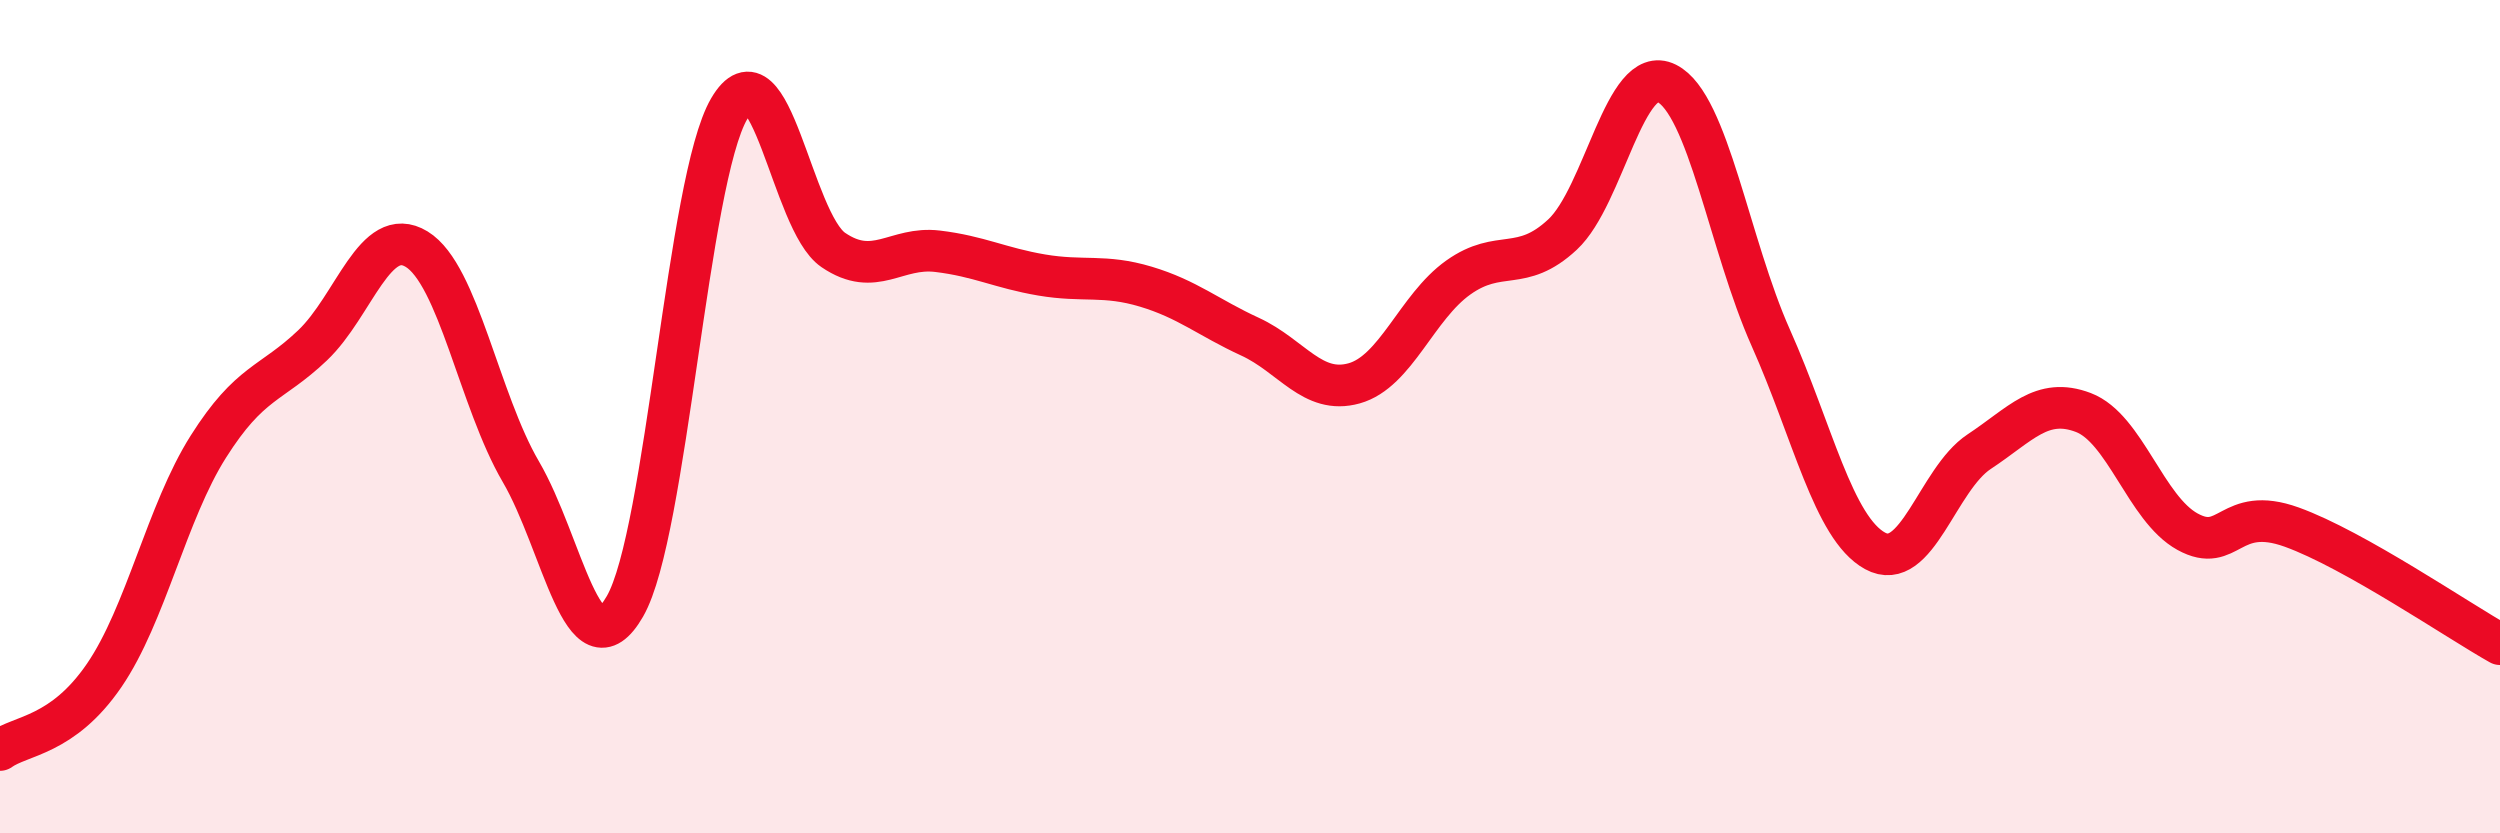
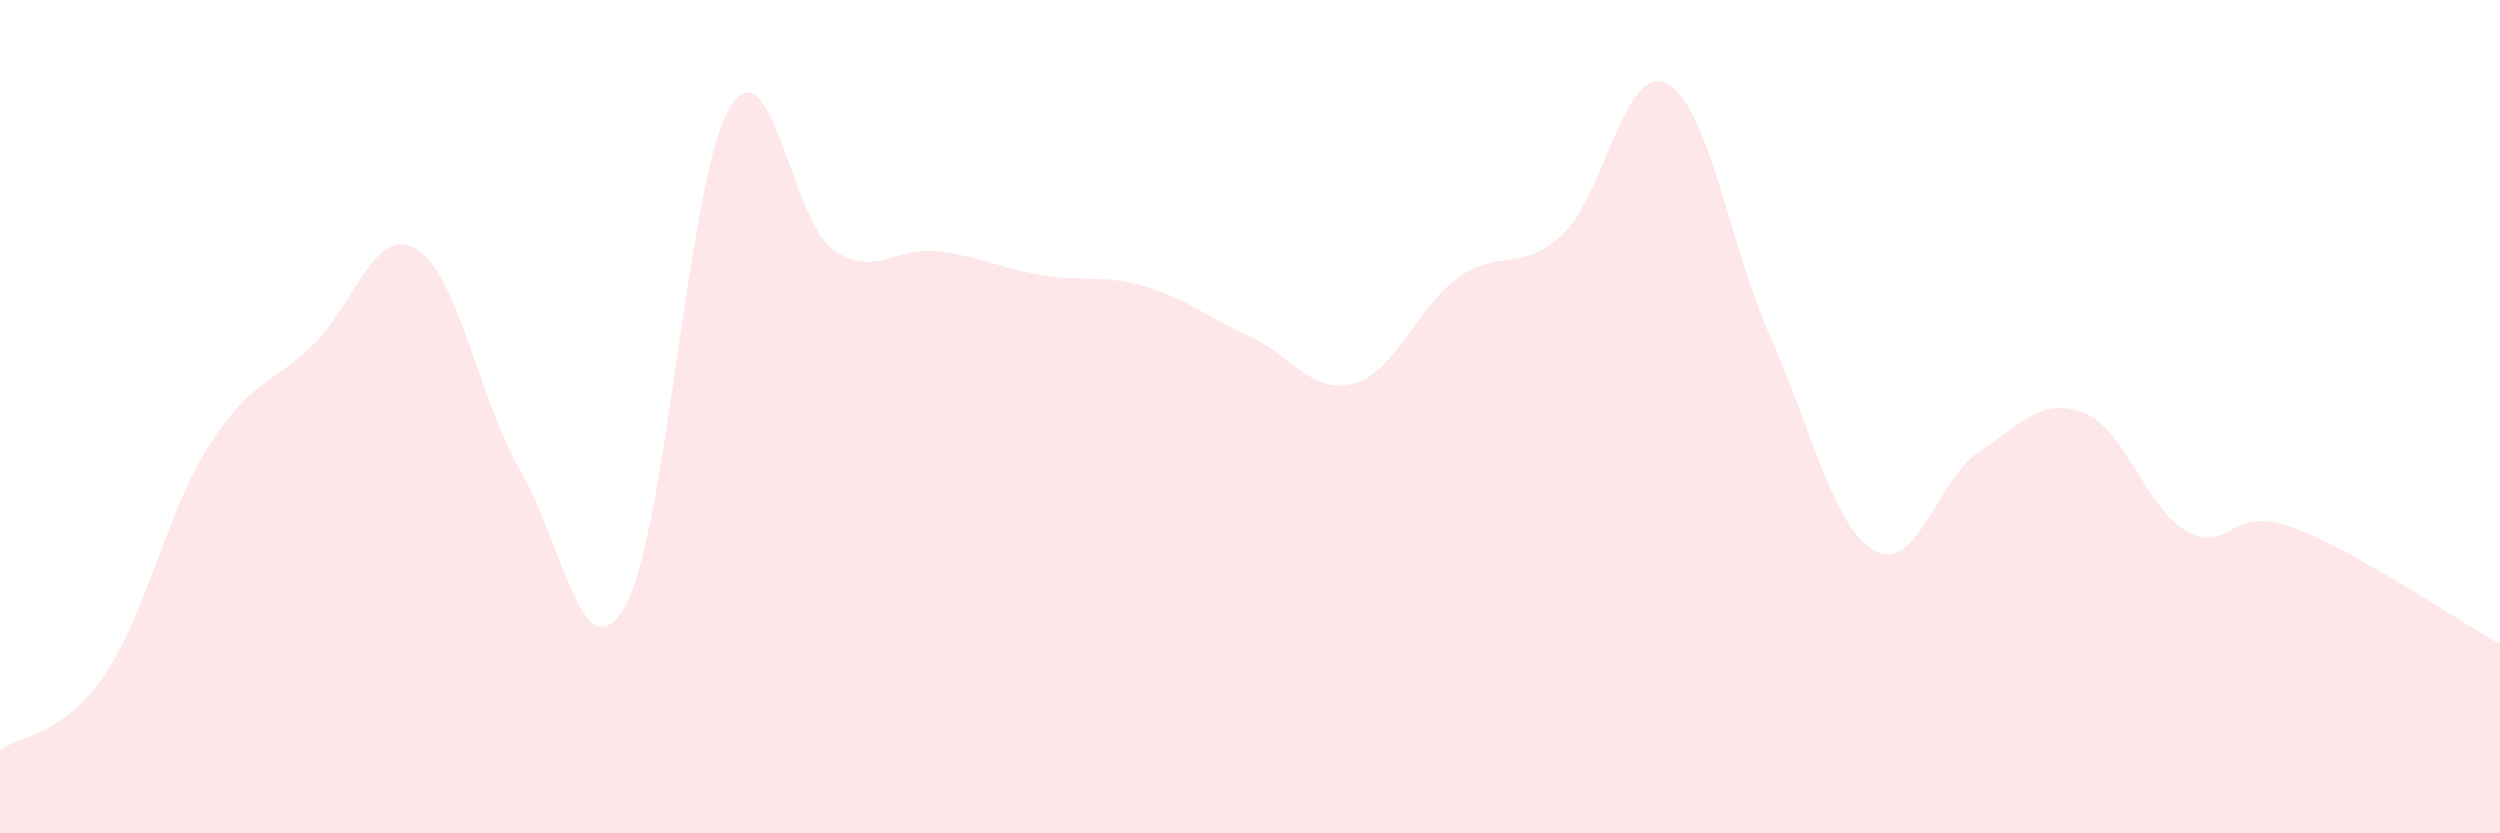
<svg xmlns="http://www.w3.org/2000/svg" width="60" height="20" viewBox="0 0 60 20">
  <path d="M 0,18 C 0.5,17.64 1.5,17.67 2.5,16.21 C 3.5,14.75 4,12.3 5,10.72 C 6,9.14 6.5,9.24 7.5,8.29 C 8.5,7.34 9,5.37 10,5.98 C 11,6.59 11.5,9.61 12.5,11.32 C 13.5,13.03 14,16.29 15,14.55 C 16,12.81 16.5,4.32 17.5,2.61 C 18.5,0.9 19,5.32 20,6 C 21,6.68 21.5,5.91 22.5,6.03 C 23.5,6.15 24,6.43 25,6.6 C 26,6.77 26.5,6.58 27.5,6.88 C 28.5,7.18 29,7.62 30,8.08 C 31,8.54 31.5,9.48 32.5,9.2 C 33.5,8.92 34,7.37 35,6.66 C 36,5.95 36.5,6.56 37.5,5.63 C 38.5,4.7 39,1.5 40,2 C 41,2.5 41.5,5.87 42.5,8.11 C 43.5,10.35 44,12.67 45,13.22 C 46,13.77 46.5,11.5 47.5,10.84 C 48.5,10.18 49,9.52 50,9.9 C 51,10.28 51.5,12.21 52.5,12.76 C 53.5,13.31 53.5,12.11 55,12.65 C 56.5,13.19 59,14.9 60,15.46L60 20L0 20Z" fill="#EB0A25" opacity="0.1" stroke-linecap="round" stroke-linejoin="round" />
-   <path d="M 0,18 C 0.5,17.64 1.5,17.67 2.5,16.21 C 3.5,14.75 4,12.3 5,10.72 C 6,9.14 6.5,9.24 7.5,8.29 C 8.5,7.34 9,5.37 10,5.98 C 11,6.59 11.5,9.61 12.5,11.32 C 13.5,13.03 14,16.29 15,14.55 C 16,12.81 16.5,4.32 17.5,2.61 C 18.5,0.9 19,5.32 20,6 C 21,6.68 21.5,5.91 22.5,6.03 C 23.5,6.15 24,6.43 25,6.6 C 26,6.77 26.5,6.58 27.5,6.88 C 28.5,7.18 29,7.62 30,8.08 C 31,8.54 31.5,9.48 32.5,9.2 C 33.5,8.92 34,7.37 35,6.66 C 36,5.95 36.5,6.56 37.5,5.63 C 38.5,4.7 39,1.5 40,2 C 41,2.5 41.5,5.87 42.5,8.11 C 43.5,10.35 44,12.67 45,13.22 C 46,13.77 46.5,11.5 47.5,10.84 C 48.5,10.18 49,9.52 50,9.9 C 51,10.28 51.5,12.21 52.5,12.76 C 53.5,13.31 53.5,12.11 55,12.65 C 56.5,13.19 59,14.9 60,15.46" stroke="#EB0A25" stroke-width="1" fill="none" stroke-linecap="round" stroke-linejoin="round" />
</svg>